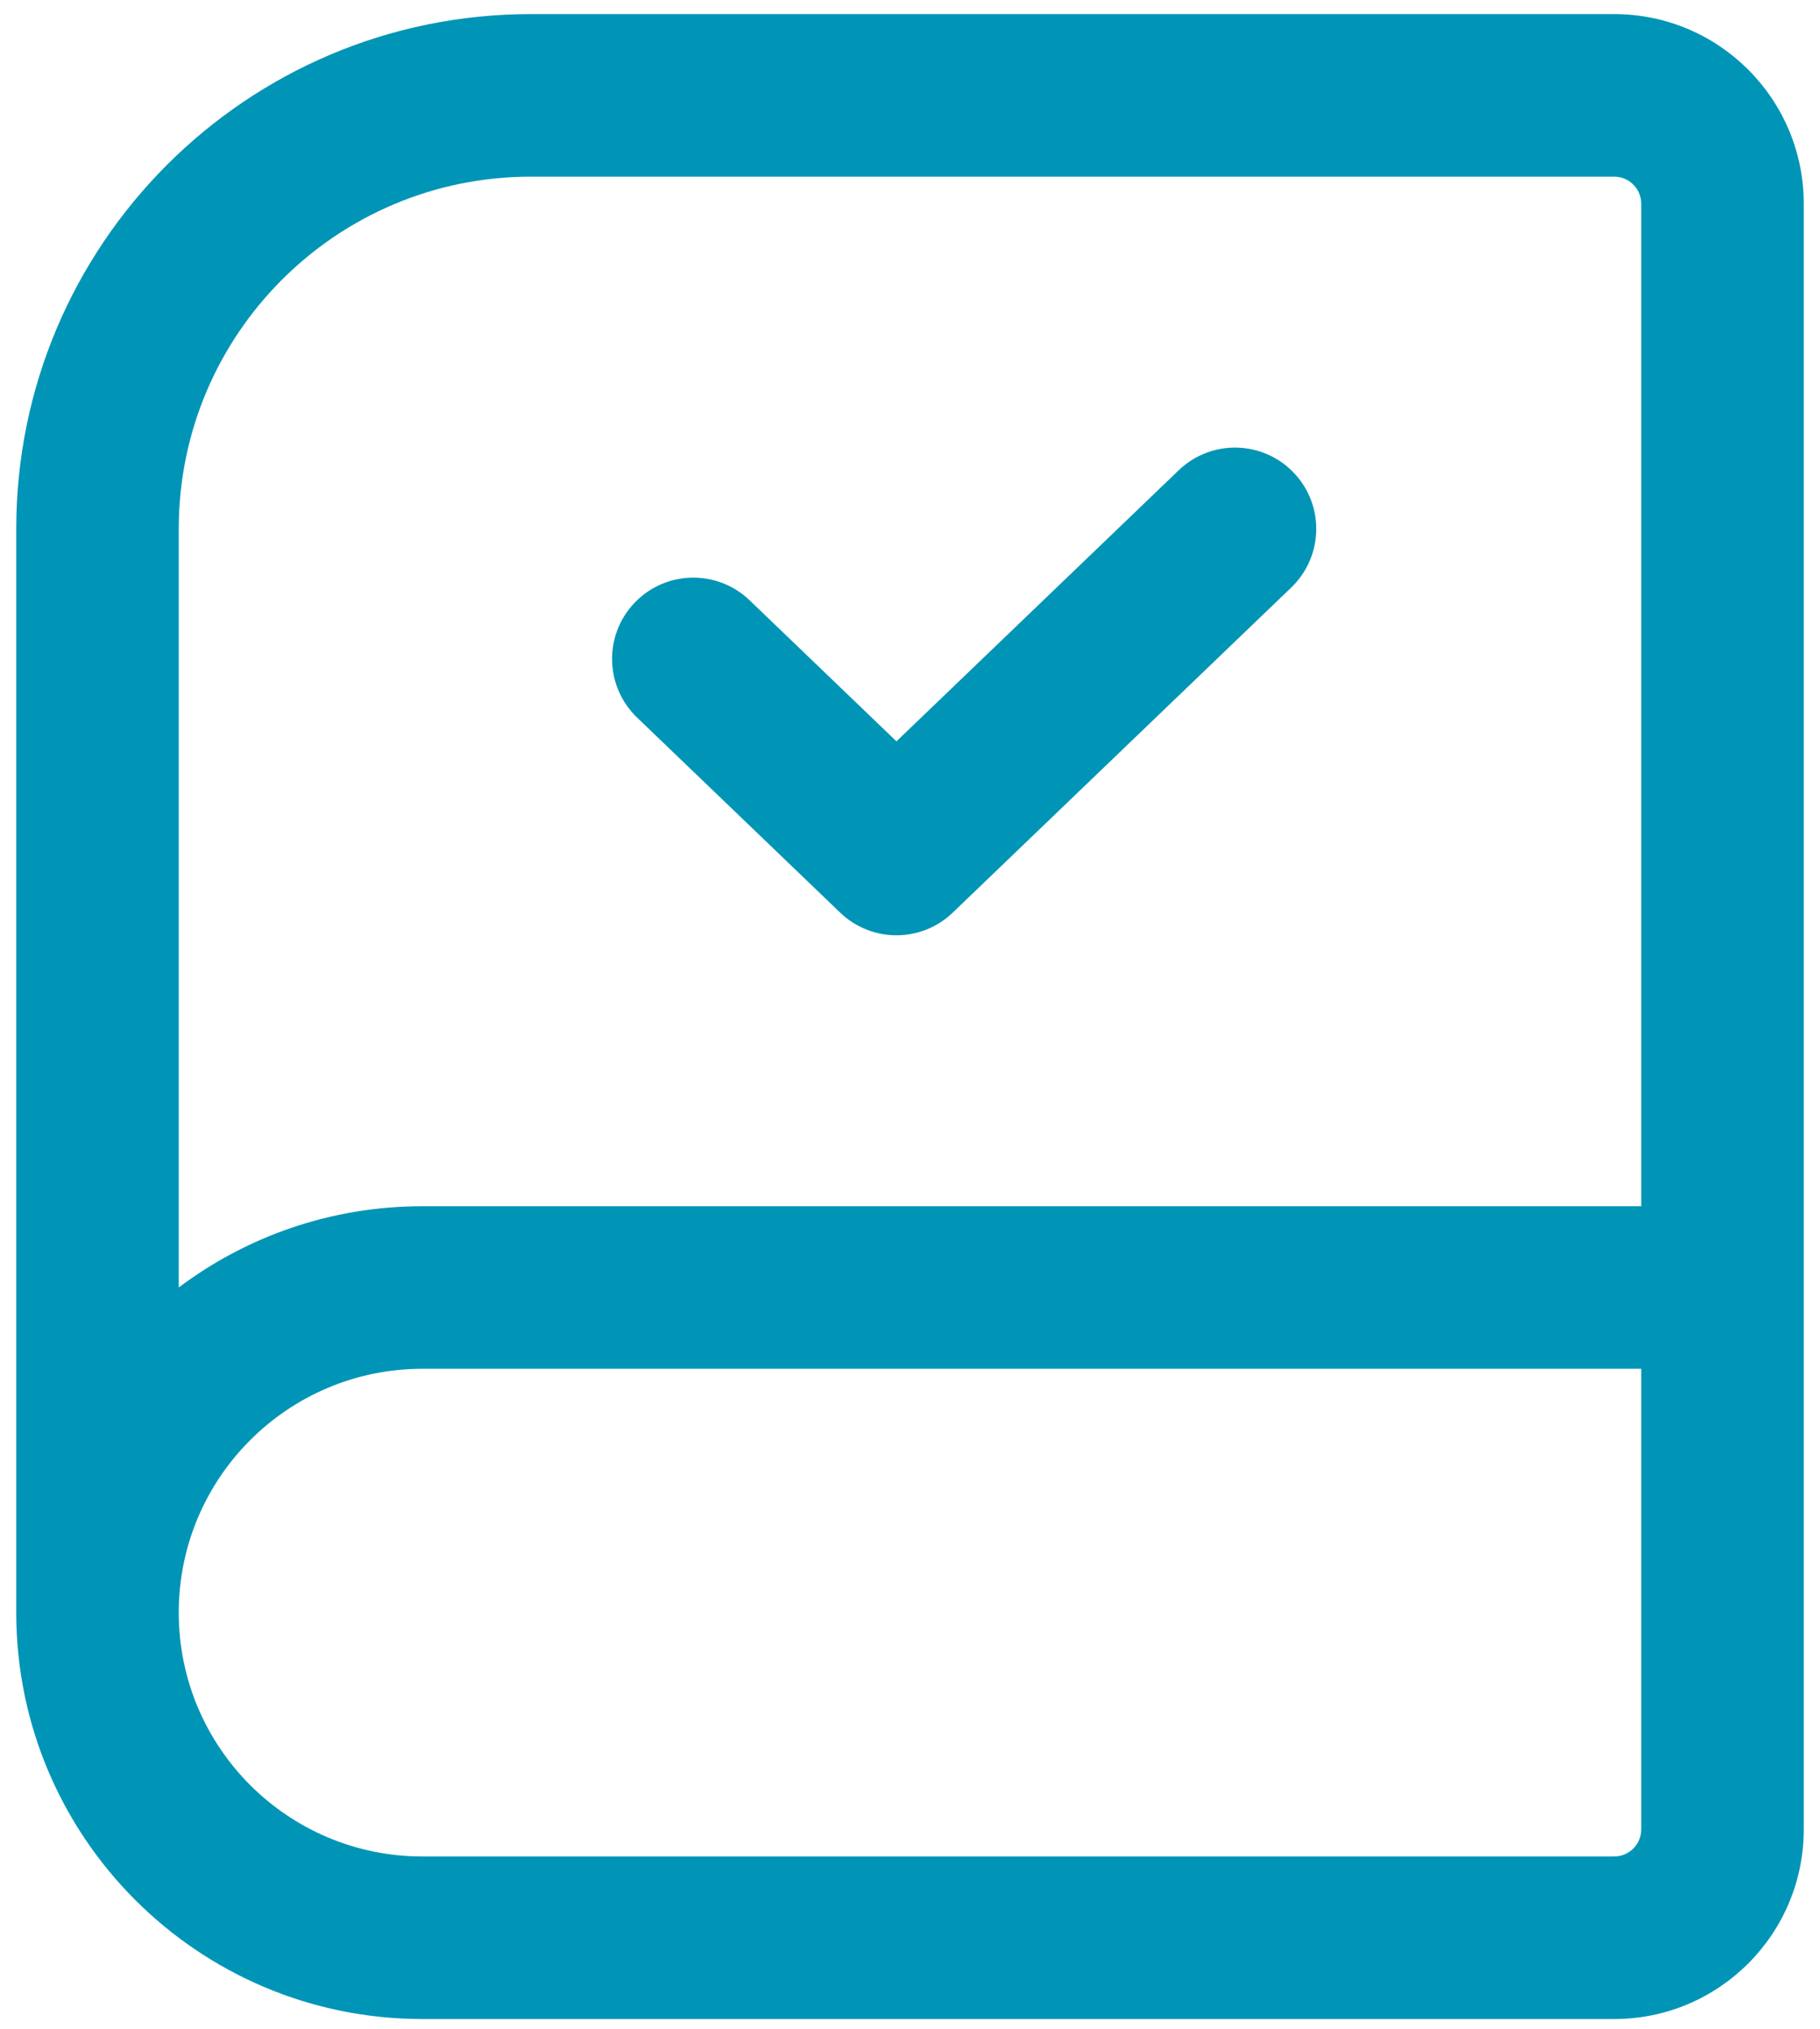
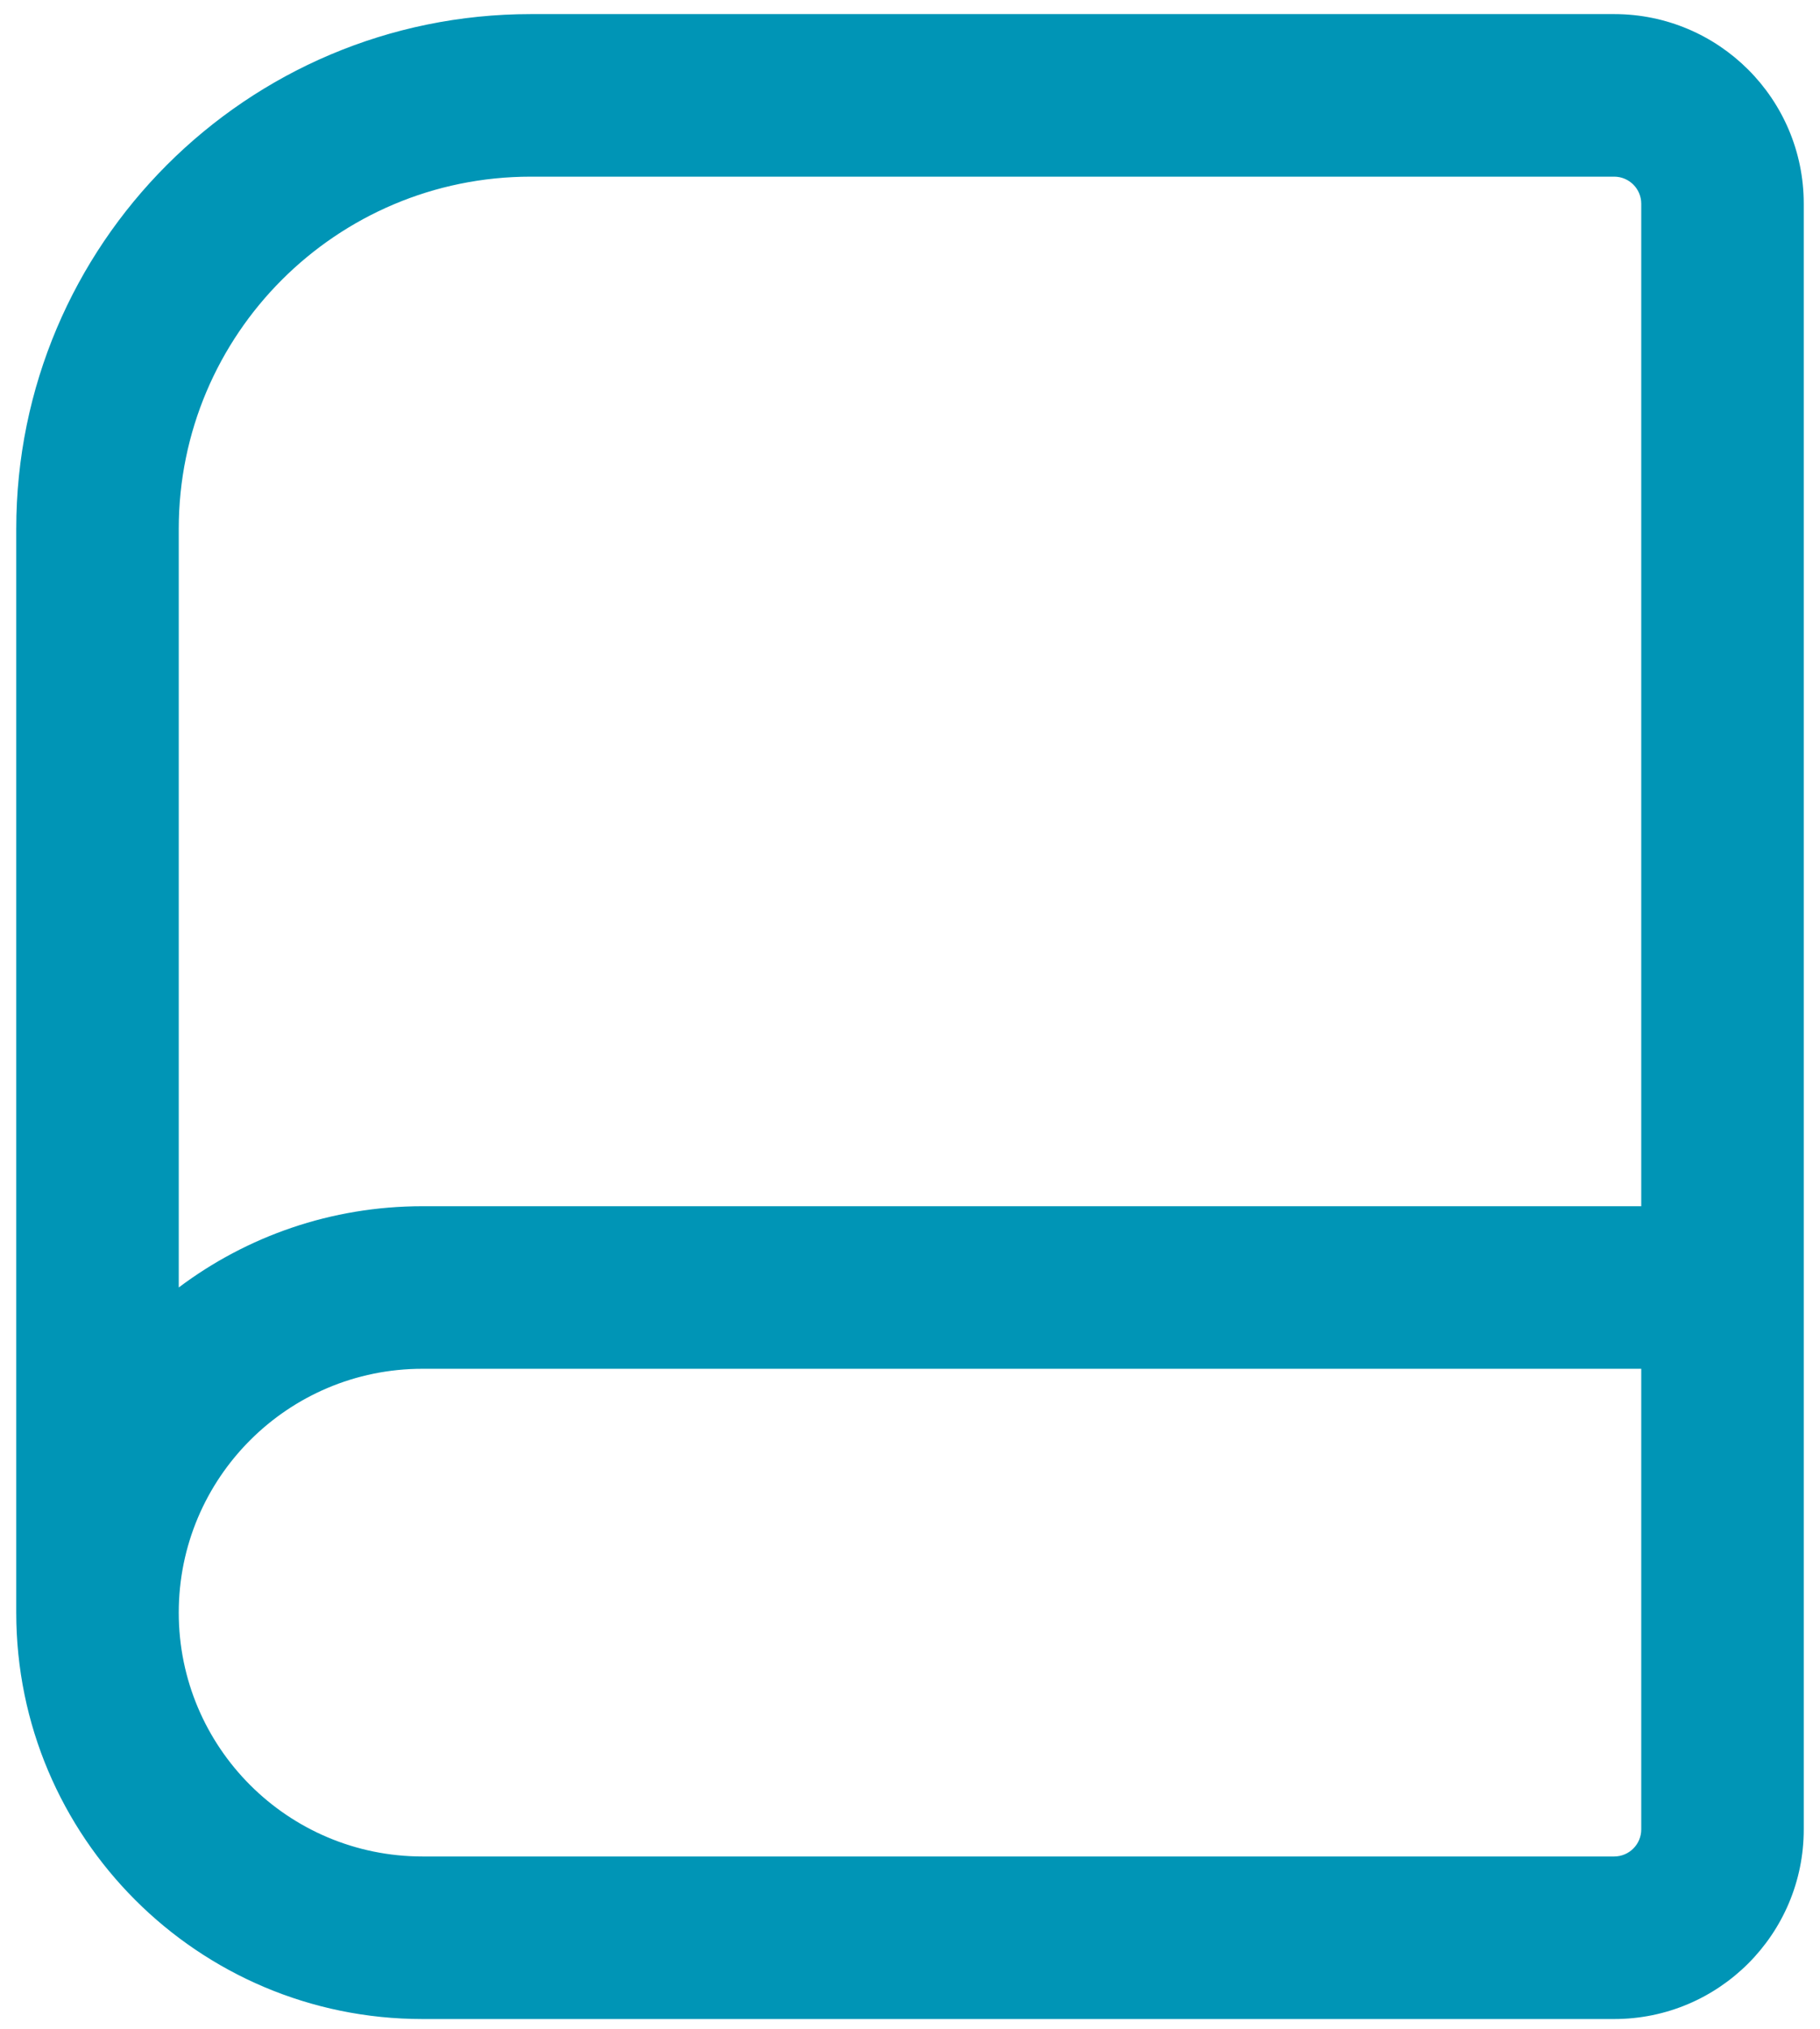
<svg xmlns="http://www.w3.org/2000/svg" width="70" height="78" viewBox="0 0 70 78" fill="none">
-   <path d="M49.754 18.169C50.95 19.414 50.909 21.392 49.664 22.588L36.643 35.088C35.434 36.249 33.524 36.249 32.315 35.088L24.503 27.588C23.258 26.392 23.217 24.414 24.412 23.169C25.608 21.924 27.586 21.884 28.831 23.079L34.479 28.502L45.336 18.079C46.581 16.884 48.559 16.924 49.754 18.169Z" fill="#0095B6" />
  <path fill-rule="evenodd" clip-rule="evenodd" d="M0.625 20.333C0.625 9.403 9.486 0.542 20.417 0.542H62.083C66.11 0.542 69.375 3.806 69.375 7.833V70.333C69.375 74.361 66.11 77.625 62.083 77.625H16.25C7.621 77.625 0.625 70.629 0.625 62V20.333ZM6.875 49.499C9.486 47.537 12.732 46.375 16.25 46.375H63.125V7.833C63.125 7.258 62.659 6.792 62.083 6.792H20.417C12.938 6.792 6.875 12.855 6.875 20.333V49.499ZM6.875 62C6.875 67.178 11.072 71.375 16.25 71.375H62.083C62.659 71.375 63.125 70.909 63.125 70.333V52.625H16.25C11.072 52.625 6.875 56.822 6.875 62Z" fill="#0095B6" />
</svg>